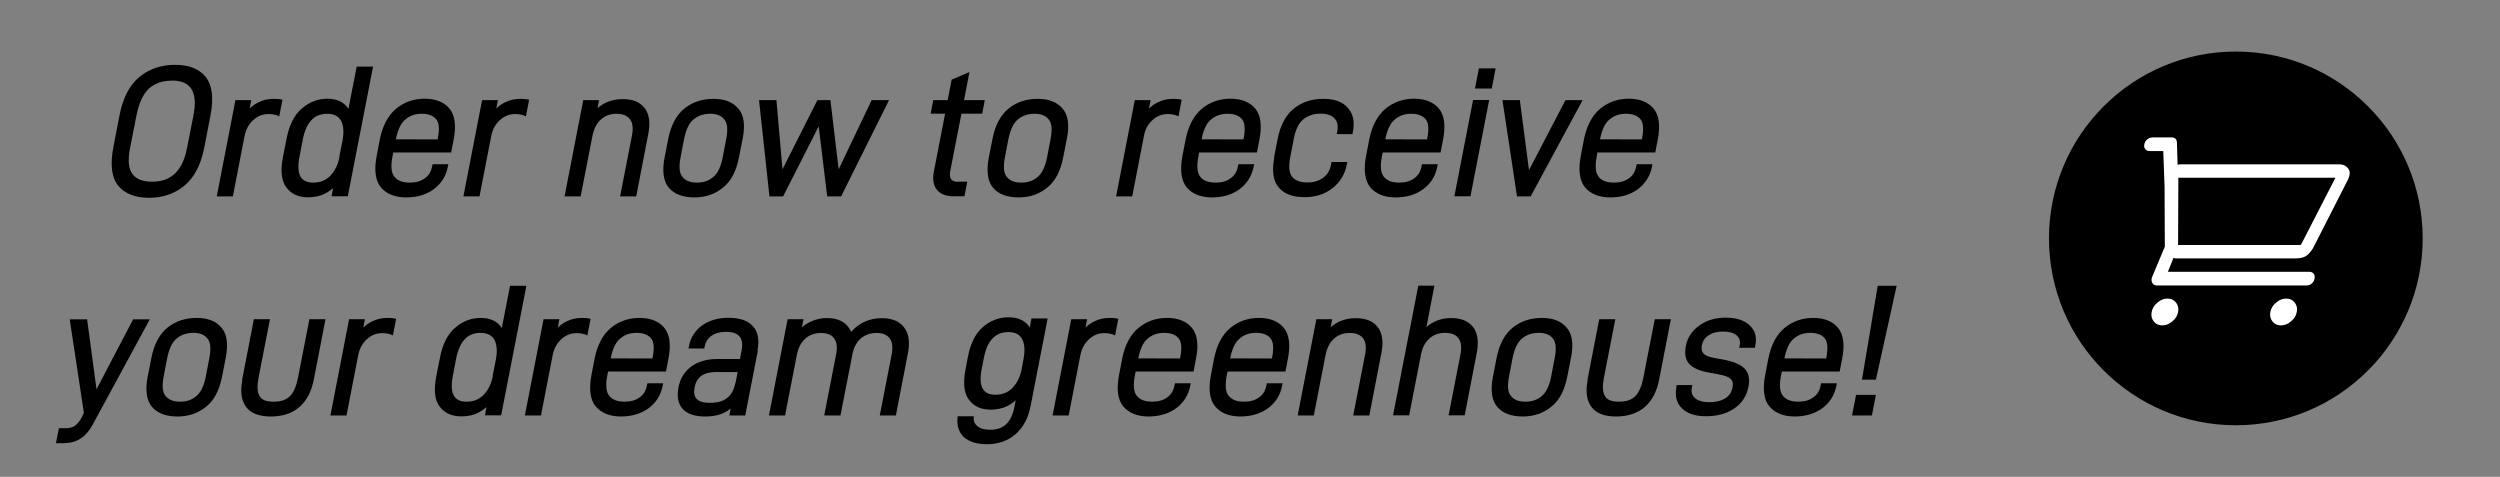
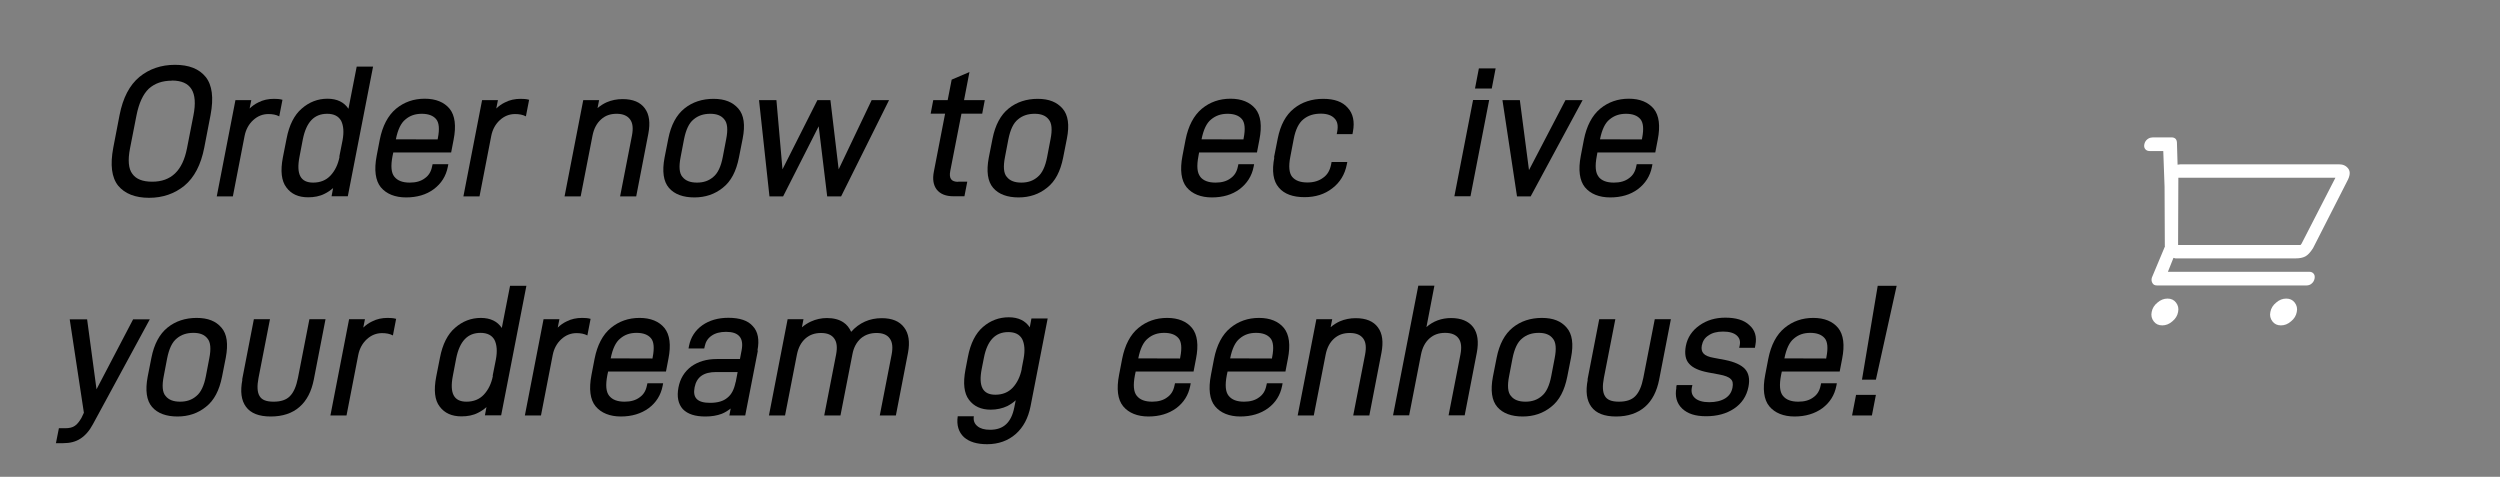
<svg xmlns="http://www.w3.org/2000/svg" id="Layer_1" data-name="Layer 1" viewBox="0 0 194 37">
  <rect x="0" y="0" width="194" height="37" fill="#808080" stroke="none" />
  <defs>
    <style>
      .cls-1, .cls-2 {
        stroke-width: 0px;
      }

      .cls-2 {
        fill: #fff;
      }
    </style>
  </defs>
  <g>
    <path class="cls-1" d="M8.79,11.46l.49-2.54c.26-1.33.77-2.31,1.54-2.95.76-.62,1.68-.94,2.76-.94s1.87.31,2.38.94c.51.64.63,1.62.38,2.95l-.49,2.54c-.26,1.33-.77,2.31-1.54,2.95-.76.62-1.68.94-2.74.94s-1.88-.31-2.4-.94c-.51-.64-.63-1.62-.38-2.95ZM13.34,6.26c-.75,0-1.33.21-1.79.62-.45.43-.77,1.12-.96,2.08l-.5,2.55c-.18.92-.12,1.59.18,1.98.29.41.8.61,1.54.61,1.47,0,2.36-.85,2.7-2.59l.5-2.55c.36-1.83-.2-2.71-1.67-2.71Z" />
    <path class="cls-1" d="M21.92,7.74l-.25,1.29c-.24-.13-.53-.18-.84-.18-.45,0-.84.16-1.18.47-.34.31-.57.72-.67,1.23l-.91,4.69h-1.25l1.45-7.47h1.23l-.13.65c.21-.2.42-.35.67-.47.38-.2.79-.28,1.22-.28.21,0,.44.01.65.07Z" />
    <path class="cls-1" d="M28.95,5.17l-1.96,10.06h-1.26l.12-.64c-.19.17-.42.33-.65.44-.38.2-.82.28-1.29.28-.75,0-1.31-.25-1.69-.77-.38-.5-.47-1.28-.27-2.32l.29-1.47c.2-1.05.6-1.83,1.17-2.32.58-.51,1.25-.77,2-.77s1.29.27,1.63.78l.64-3.27h1.26ZM26.33,12.16l.25-1.26c.12-.64.08-1.15-.11-1.53-.2-.35-.55-.54-1.08-.54-1.01,0-1.62.64-1.89,1.98l-.26,1.36c-.26,1.35.08,2,1.06,2,.55,0,1-.18,1.34-.54.35-.37.59-.86.71-1.47Z" />
    <path class="cls-1" d="M30.61,13.72c.24.3.63.45,1.19.45.48,0,.87-.11,1.17-.34.3-.21.48-.51.56-.91l.04-.18h1.22l-.04.21c-.14.71-.5,1.29-1.09,1.73-.58.43-1.3.64-2.15.64s-1.53-.27-1.96-.79c-.42-.52-.53-1.35-.32-2.44l.24-1.25c.21-1.06.63-1.87,1.26-2.4.63-.52,1.37-.78,2.23-.78s1.51.27,1.93.78c.42.52.52,1.33.31,2.4l-.19.99h-4.49l-.06.28c-.15.78-.1,1.3.14,1.6ZM30.72,10.81h0s3.24.01,3.24.01l.02-.11c.14-.71.09-1.2-.14-1.47-.23-.27-.6-.41-1.11-.41s-.92.14-1.27.44c-.35.28-.59.79-.74,1.54Z" />
    <path class="cls-1" d="M41.06,7.74l-.25,1.29c-.24-.13-.53-.18-.84-.18-.45,0-.84.16-1.18.47-.34.31-.57.72-.67,1.23l-.91,4.69h-1.25l1.45-7.47h1.23l-.13.65c.21-.2.42-.35.67-.47.38-.2.79-.28,1.22-.28.21,0,.44.01.65.07Z" />
    <path class="cls-1" d="M46.38,8.38c.21-.18.45-.33.69-.44.39-.17.81-.25,1.24-.25.81,0,1.38.24,1.73.72.35.47.43,1.13.27,1.97l-.94,4.86h-1.25l.92-4.72c.11-.57.06-.98-.15-1.26-.21-.28-.55-.43-1.04-.43s-.88.14-1.2.43c-.34.3-.56.71-.67,1.26l-.92,4.72h-1.25l1.45-7.47h1.23l-.12.61Z" />
    <path class="cls-1" d="M51.57,12.23l.29-1.47c.21-1.06.63-1.84,1.25-2.34s1.38-.75,2.26-.75,1.49.26,1.92.75c.44.5.55,1.28.34,2.34l-.29,1.47c-.21,1.06-.61,1.84-1.25,2.34-.62.5-1.35.75-2.21.75s-1.54-.24-1.97-.74c-.43-.5-.54-1.29-.34-2.35ZM56.09,12.17l.26-1.36c.15-.75.1-1.26-.14-1.54-.23-.3-.59-.44-1.09-.44-.52,0-.95.14-1.3.44-.35.28-.59.79-.74,1.54l-.26,1.36c-.15.75-.11,1.28.14,1.56.24.3.61.44,1.13.44.5,0,.92-.14,1.26-.44.35-.28.6-.81.74-1.56Z" />
    <path class="cls-1" d="M68.99,7.77l-3.72,7.47h-1.08l-.66-5.44-2.76,5.44h-1.06l-.81-7.47h1.35l.47,5.37,2.71-5.37h1.01l.64,5.37,2.56-5.37h1.34Z" />
    <path class="cls-1" d="M74.35,14.1h.71l-.22,1.13h-.86c-.58,0-1.01-.17-1.29-.52-.26-.34-.34-.81-.22-1.4l.87-4.49h-1.12l.2-1.05h1.12l.31-1.59,1.38-.59-.42,2.18h1.61l-.2,1.05h-1.61l-.87,4.45c-.11.58.08.84.62.84Z" />
    <path class="cls-1" d="M76.73,12.23l.29-1.47c.21-1.06.63-1.84,1.25-2.34s1.38-.75,2.26-.75,1.49.26,1.92.75c.44.5.55,1.28.34,2.34l-.29,1.47c-.21,1.06-.61,1.84-1.25,2.34-.62.5-1.35.75-2.21.75s-1.54-.24-1.97-.74c-.43-.5-.54-1.29-.34-2.35ZM81.26,12.17l.26-1.36c.15-.75.1-1.26-.14-1.54-.23-.3-.59-.44-1.09-.44-.52,0-.95.14-1.3.44-.35.28-.59.79-.74,1.54l-.26,1.36c-.15.75-.11,1.28.14,1.56.24.3.61.44,1.13.44.5,0,.92-.14,1.26-.44.35-.28.6-.81.74-1.56Z" />
-     <path class="cls-1" d="M91.7,7.74l-.25,1.29c-.24-.13-.53-.18-.84-.18-.45,0-.84.16-1.18.47-.34.31-.57.72-.66,1.23l-.91,4.69h-1.25l1.45-7.47h1.23l-.13.65c.21-.2.42-.35.67-.47.38-.2.79-.28,1.22-.28.21,0,.44.01.65.07Z" />
    <path class="cls-1" d="M93.14,13.72c.24.3.63.45,1.19.45.48,0,.87-.11,1.17-.34.3-.21.48-.51.56-.91l.04-.18h1.22l-.04.21c-.14.71-.51,1.29-1.09,1.73-.58.43-1.3.64-2.15.64s-1.53-.27-1.96-.79c-.42-.52-.53-1.35-.32-2.44l.24-1.25c.21-1.06.63-1.87,1.26-2.4.63-.52,1.37-.78,2.23-.78s1.5.27,1.93.78c.42.52.52,1.33.31,2.4l-.19.99h-4.49l-.05.28c-.15.78-.1,1.3.14,1.6ZM93.25,10.81h0s3.24.01,3.24.01l.02-.11c.14-.71.09-1.2-.14-1.47-.23-.27-.6-.41-1.11-.41s-.92.14-1.28.44c-.35.28-.59.79-.74,1.54Z" />
    <path class="cls-1" d="M98.86,12.23l.29-1.47c.21-1.06.63-1.84,1.26-2.34.62-.5,1.39-.75,2.27-.75s1.5.23,1.9.69c.42.45.55,1.08.41,1.84l-.04.21h-1.22l.04-.21c.08-.44.02-.78-.21-1.01-.22-.24-.58-.37-1.06-.37-.55,0-1,.14-1.36.44-.35.28-.61.79-.75,1.54l-.26,1.36c-.15.75-.09,1.28.14,1.56.25.3.64.44,1.19.44.5,0,.9-.13,1.22-.37.33-.23.52-.57.61-1.01l.04-.21h1.22l-.04.2c-.15.77-.53,1.39-1.12,1.84-.6.47-1.32.69-2.16.69-.89,0-1.57-.24-1.99-.74-.44-.5-.56-1.29-.35-2.35Z" />
-     <path class="cls-1" d="M107.39,13.72c.24.3.63.45,1.19.45.48,0,.87-.11,1.17-.34.3-.21.48-.51.56-.91l.04-.18h1.22l-.04.21c-.14.71-.5,1.29-1.09,1.73-.58.43-1.3.64-2.15.64s-1.53-.27-1.96-.79c-.42-.52-.53-1.35-.32-2.44l.24-1.25c.21-1.06.63-1.87,1.26-2.4.63-.52,1.37-.78,2.23-.78s1.51.27,1.93.78c.42.52.52,1.33.31,2.4l-.19.99h-4.49l-.06.28c-.15.78-.1,1.3.14,1.6ZM107.5,10.81h0s3.24.01,3.24.01l.02-.11c.14-.71.09-1.2-.14-1.47-.23-.27-.6-.41-1.11-.41s-.92.14-1.27.44c-.35.28-.59.79-.74,1.54Z" />
    <path class="cls-1" d="M114.11,15.23h-1.25l1.45-7.47h1.25l-1.45,7.47ZM115.76,6.87h-1.3l.3-1.56h1.3l-.3,1.56Z" />
    <path class="cls-1" d="M122.81,7.77l-4.03,7.47h-1.06l-1.13-7.47h1.35l.71,5.43,2.83-5.43h1.33Z" />
    <path class="cls-1" d="M124.05,13.72c.24.3.63.45,1.19.45.48,0,.87-.11,1.17-.34.3-.21.48-.51.56-.91l.04-.18h1.22l-.04.21c-.14.71-.51,1.29-1.09,1.73-.58.43-1.3.64-2.15.64s-1.53-.27-1.96-.79c-.42-.52-.53-1.35-.32-2.44l.24-1.25c.21-1.06.63-1.87,1.26-2.4.63-.52,1.37-.78,2.23-.78s1.5.27,1.93.78c.42.52.52,1.33.31,2.4l-.19.99h-4.49l-.05.28c-.15.78-.1,1.3.14,1.6ZM124.17,10.81h0s3.24.01,3.24.01l.02-.11c.14-.71.09-1.2-.14-1.47-.23-.27-.6-.41-1.11-.41s-.92.14-1.28.44c-.35.28-.59.79-.74,1.54Z" />
    <path class="cls-1" d="M11.63,24.77l-4.42,8.15c-.27.51-.6.88-.97,1.12-.37.24-.81.35-1.33.35h-.57l.23-1.16h.5c.31,0,.56-.06.73-.18.18-.11.35-.33.52-.62l.19-.4-1.1-7.25h1.35l.73,5.43,2.84-5.43h1.3Z" />
    <path class="cls-1" d="M11.46,29.23l.29-1.47c.21-1.06.63-1.84,1.25-2.34.62-.5,1.38-.75,2.26-.75s1.49.25,1.92.75c.44.5.54,1.28.34,2.34l-.29,1.47c-.21,1.06-.61,1.84-1.25,2.34-.62.5-1.35.75-2.21.75s-1.54-.24-1.97-.74c-.43-.5-.54-1.29-.34-2.35ZM15.98,29.17l.26-1.36c.15-.75.1-1.26-.14-1.54-.23-.3-.59-.44-1.09-.44-.52,0-.95.14-1.3.44-.35.28-.59.79-.74,1.54l-.26,1.36c-.15.75-.11,1.28.14,1.56.24.3.61.44,1.13.44.5,0,.92-.14,1.26-.44.35-.28.6-.81.74-1.56Z" />
    <path class="cls-1" d="M18.79,29.46l.91-4.69h1.25l-.89,4.56c-.12.62-.1,1.11.08,1.4.17.3.52.44,1.09.44s.98-.14,1.26-.42c.3-.3.5-.77.63-1.42l.89-4.56h1.25l-.91,4.69c-.18.91-.54,1.62-1.1,2.11-.56.5-1.32.75-2.24.75s-1.55-.25-1.92-.75c-.37-.5-.46-1.2-.28-2.11Z" />
    <path class="cls-1" d="M30.74,24.74l-.25,1.29c-.24-.13-.53-.18-.84-.18-.45,0-.84.16-1.18.47-.34.31-.57.72-.67,1.23l-.91,4.69h-1.25l1.45-7.47h1.23l-.13.65c.21-.2.42-.35.67-.47.38-.2.79-.28,1.22-.28.21,0,.44.01.65.07Z" />
    <path class="cls-1" d="M40.85,22.17l-1.96,10.06h-1.26l.12-.64c-.19.17-.42.33-.65.44-.38.2-.82.28-1.29.28-.75,0-1.31-.25-1.69-.76-.39-.5-.47-1.28-.27-2.32l.29-1.47c.2-1.05.6-1.83,1.17-2.32.58-.51,1.25-.77,2-.77s1.29.27,1.63.78l.64-3.27h1.26ZM38.23,29.16l.25-1.26c.12-.64.08-1.15-.11-1.53-.2-.35-.55-.54-1.08-.54-1,0-1.62.64-1.89,1.98l-.26,1.36c-.26,1.35.08,2,1.06,2,.55,0,1-.18,1.34-.54.35-.37.59-.86.71-1.47Z" />
    <path class="cls-1" d="M45.83,24.74l-.25,1.29c-.24-.13-.53-.18-.84-.18-.45,0-.84.16-1.18.47-.34.31-.57.72-.67,1.23l-.91,4.69h-1.25l1.45-7.47h1.23l-.13.65c.21-.2.42-.35.67-.47.38-.2.79-.28,1.22-.28.21,0,.44.01.65.07Z" />
    <path class="cls-1" d="M47.28,30.72c.24.3.63.45,1.19.45.48,0,.87-.11,1.17-.34.3-.21.48-.51.56-.91l.04-.18h1.22l-.04.21c-.14.71-.5,1.29-1.09,1.73-.58.42-1.3.64-2.15.64s-1.53-.27-1.96-.79-.53-1.35-.32-2.44l.24-1.25c.21-1.06.63-1.87,1.26-2.39s1.37-.78,2.23-.78,1.51.27,1.93.78c.42.52.52,1.33.31,2.39l-.19.99h-4.49l-.06.28c-.15.78-.1,1.3.14,1.6ZM47.39,27.81h0s3.24.01,3.24.01l.02-.11c.14-.71.09-1.21-.14-1.47-.23-.27-.6-.41-1.11-.41s-.92.14-1.27.44c-.35.28-.59.79-.74,1.54Z" />
    <path class="cls-1" d="M58.81,27.21l-.98,5.03h-1.23l.1-.54c-.22.17-.44.31-.69.41-.37.14-.79.21-1.27.21-.79,0-1.37-.18-1.75-.57-.36-.4-.48-.96-.34-1.69.13-.68.46-1.22.99-1.62.53-.38,1.19-.58,1.98-.58h1.8l.13-.68c.09-.48.04-.84-.17-1.08-.21-.24-.55-.35-1.04-.35-.45,0-.84.1-1.12.3-.29.2-.46.47-.53.81l-.04.18h-1.22l.04-.21c.13-.65.47-1.19,1.03-1.59.54-.38,1.22-.58,2.02-.58.88,0,1.52.21,1.9.65.4.42.52,1.06.36,1.88ZM57.09,29.66l.15-.79h-1.66c-.98,0-1.52.38-1.68,1.19-.16.82.22,1.2,1.2,1.2.59,0,1.04-.13,1.35-.4.32-.25.52-.65.63-1.2Z" />
    <path class="cls-1" d="M62.24,25.39c.21-.18.45-.33.69-.44.39-.18.82-.27,1.24-.27.51,0,.94.11,1.27.33.28.18.47.44.61.74.63-.71,1.44-1.06,2.37-1.06.81,0,1.38.24,1.74.72.36.47.46,1.13.3,1.97l-.94,4.86h-1.25l.92-4.72c.11-.57.06-.98-.15-1.26-.2-.28-.54-.42-1.02-.42s-.89.14-1.22.42c-.33.3-.55.69-.65,1.22l-.93,4.76h-1.26l.92-4.72c.11-.57.06-.98-.15-1.26-.2-.28-.54-.42-1.02-.42s-.88.14-1.2.42c-.34.3-.56.71-.67,1.26l-.92,4.72h-1.25l1.45-7.47h1.23l-.12.62Z" />
    <path class="cls-1" d="M81.3,24.71l-1.33,6.82c-.18.91-.56,1.63-1.15,2.15s-1.34.79-2.22.79c-.79,0-1.38-.18-1.79-.54-.43-.4-.59-.95-.49-1.63h1.25c-.05.33.04.58.29.78.22.18.54.27.97.27,1.05,0,1.65-.57,1.88-1.74l.11-.55c-.19.18-.42.33-.65.45-.38.18-.82.28-1.29.28-.75,0-1.31-.26-1.69-.77-.38-.5-.47-1.28-.27-2.34l.19-.99c.2-1.05.6-1.83,1.17-2.32.58-.5,1.25-.75,2-.75s1.29.27,1.63.78l.13-.69h1.26ZM79.28,28.62l.15-.78c.12-.64.08-1.15-.11-1.53-.2-.36-.55-.54-1.08-.54-1,0-1.63.65-1.89,2l-.17.86c-.26,1.35.08,2,1.06,2,.55,0,1-.18,1.34-.54.35-.37.59-.87.71-1.47Z" />
-     <path class="cls-1" d="M86.78,24.74l-.25,1.29c-.24-.13-.53-.18-.84-.18-.45,0-.84.16-1.18.47-.34.31-.57.72-.67,1.23l-.91,4.69h-1.25l1.45-7.47h1.23l-.13.65c.21-.2.42-.35.67-.47.38-.2.79-.28,1.22-.28.21,0,.44.01.65.07Z" />
    <path class="cls-1" d="M88.22,30.72c.24.3.63.45,1.19.45.48,0,.87-.11,1.17-.34.3-.21.48-.51.56-.91l.04-.18h1.22l-.04.21c-.14.71-.5,1.29-1.09,1.73-.58.42-1.3.64-2.15.64s-1.53-.27-1.96-.79-.53-1.35-.32-2.44l.24-1.25c.21-1.06.63-1.87,1.26-2.39s1.37-.78,2.23-.78,1.51.27,1.93.78c.42.52.52,1.33.31,2.39l-.19.99h-4.49l-.06.28c-.15.78-.1,1.3.14,1.6ZM88.33,27.81h0s3.24.01,3.24.01l.02-.11c.14-.71.09-1.21-.14-1.47-.23-.27-.6-.41-1.11-.41s-.92.14-1.27.44c-.35.28-.59.79-.74,1.54Z" />
    <path class="cls-1" d="M95.35,30.72c.24.3.63.45,1.19.45.48,0,.87-.11,1.17-.34.3-.21.48-.51.56-.91l.04-.18h1.22l-.04.21c-.14.71-.5,1.29-1.09,1.73-.58.42-1.3.64-2.15.64s-1.53-.27-1.96-.79-.53-1.35-.32-2.44l.24-1.25c.21-1.06.63-1.87,1.26-2.39s1.37-.78,2.23-.78,1.51.27,1.93.78c.42.52.52,1.33.31,2.39l-.19.99h-4.49l-.06.28c-.15.78-.1,1.3.14,1.6ZM95.46,27.81h0s3.24.01,3.24.01l.02-.11c.14-.71.09-1.21-.14-1.47-.23-.27-.6-.41-1.11-.41s-.92.14-1.27.44c-.35.28-.59.79-.74,1.54Z" />
    <path class="cls-1" d="M103.27,25.38c.21-.18.45-.33.69-.44.39-.17.81-.25,1.24-.25.81,0,1.38.24,1.73.72.35.47.43,1.13.27,1.97l-.94,4.86h-1.25l.92-4.72c.11-.57.06-.98-.15-1.26s-.55-.42-1.04-.42-.88.14-1.2.42c-.34.3-.56.71-.67,1.26l-.92,4.72h-1.25l1.45-7.47h1.23l-.12.61Z" />
    <path class="cls-1" d="M110.68,25.39c.53-.47,1.19-.71,1.92-.71.78,0,1.36.24,1.72.71.35.47.44,1.13.28,1.98l-.94,4.86h-1.25l.92-4.72c.11-.57.06-.98-.15-1.26s-.55-.42-1.04-.42-.88.14-1.2.42c-.34.3-.56.71-.67,1.26l-.92,4.72h-1.25l1.96-10.06h1.25l-.62,3.22Z" />
    <path class="cls-1" d="M115.85,29.23l.29-1.47c.21-1.06.63-1.84,1.25-2.34s1.38-.75,2.26-.75,1.49.25,1.92.75c.44.5.55,1.28.34,2.34l-.29,1.47c-.21,1.06-.61,1.84-1.25,2.34-.62.5-1.35.75-2.21.75s-1.54-.24-1.97-.74-.54-1.29-.34-2.35ZM120.38,29.17l.26-1.36c.15-.75.1-1.26-.14-1.54-.23-.3-.59-.44-1.09-.44-.52,0-.95.14-1.3.44-.35.28-.59.79-.74,1.54l-.26,1.36c-.15.75-.11,1.28.14,1.56.24.3.61.44,1.13.44.5,0,.92-.14,1.26-.44.35-.28.6-.81.74-1.56Z" />
    <path class="cls-1" d="M123.19,29.46l.91-4.69h1.25l-.89,4.56c-.12.62-.1,1.11.08,1.4.17.3.52.44,1.09.44s.98-.14,1.26-.42c.3-.3.5-.77.63-1.42l.89-4.56h1.25l-.91,4.69c-.18.91-.54,1.62-1.1,2.11s-1.32.75-2.24.75-1.55-.25-1.92-.75-.46-1.2-.28-2.11Z" />
    <path class="cls-1" d="M130.07,30.08l.04-.2h1.22l-.04.18c-.07.35,0,.62.25.84.23.2.6.31,1.09.31.51,0,.93-.1,1.25-.3.31-.2.48-.45.56-.82.06-.33.02-.54-.14-.68-.15-.16-.46-.27-.89-.35l-.86-.16c-.68-.13-1.18-.34-1.47-.67-.29-.31-.37-.78-.26-1.38.13-.67.49-1.2,1.06-1.6.56-.4,1.23-.6,2-.6.82,0,1.45.18,1.87.58.44.38.59.91.47,1.53l-.04.23h-1.22l.04-.18c.07-.34-.01-.58-.23-.78-.23-.2-.58-.3-1.06-.3s-.85.1-1.13.3c-.29.18-.45.44-.52.78-.05.27,0,.48.13.62.14.16.4.27.81.34l.9.17c.69.14,1.2.37,1.5.68.3.33.4.79.28,1.4-.14.72-.52,1.29-1.12,1.69-.6.4-1.32.59-2.17.59s-1.43-.2-1.85-.59c-.43-.41-.58-.96-.45-1.64Z" />
    <path class="cls-1" d="M138.36,30.72c.24.3.63.45,1.19.45.48,0,.87-.11,1.17-.34.3-.21.48-.51.56-.91l.04-.18h1.22l-.04.21c-.14.71-.5,1.29-1.09,1.73-.58.42-1.3.64-2.15.64s-1.53-.27-1.96-.79-.53-1.35-.32-2.44l.24-1.25c.21-1.06.63-1.87,1.26-2.39s1.37-.78,2.23-.78,1.51.27,1.93.78c.42.52.52,1.33.31,2.39l-.19.99h-4.49l-.06.28c-.15.78-.1,1.3.14,1.6ZM138.47,27.81h0s3.24.01,3.24.01l.02-.11c.14-.71.09-1.21-.14-1.47-.23-.27-.6-.41-1.11-.41s-.92.14-1.27.44c-.35.28-.59.79-.74,1.54Z" />
    <path class="cls-1" d="M145.26,32.24h-1.54l.31-1.6h1.54l-.31,1.6ZM145.57,29.46h-1.08l1.22-7.28h1.47l-1.61,7.28Z" />
  </g>
-   <circle class="cls-1" cx="173.5" cy="18.5" r="14.5" />
  <path class="cls-2" d="M167.02,10.66h1.47c.28,0,.42.13.44.39l.05,1.73c.13-.02.21-.03.23-.03h12.29c.32,0,.56.11.73.34.17.23.14.56-.1.99l-2.64,5.18c-.21.33-.41.54-.6.64-.19.1-.44.15-.73.15h-9.34s-.05,0-.08-.02c-.03-.01-.06-.02-.08-.02l-.43,1.08h10.97c.15,0,.26.05.34.15.08.1.1.22.07.38-.03.15-.1.28-.22.38-.11.1-.25.15-.4.15h-11.61c-.17,0-.29-.06-.36-.2-.07-.13-.08-.27-.03-.42l1.01-2.41s-.02-.08-.01-.1l-.02-4.53-.1-2.77h-1.06c-.15,0-.26-.05-.34-.15-.08-.1-.1-.22-.07-.37.03-.15.1-.28.22-.38.12-.1.25-.15.4-.15ZM168.2,23.17c.28,0,.5.1.66.31.16.21.22.45.16.73-.05.28-.2.53-.45.73-.24.21-.5.31-.78.31s-.5-.1-.66-.31c-.16-.21-.22-.45-.16-.73.05-.28.2-.53.45-.73.24-.21.5-.31.78-.31ZM169.02,18.81v.1s0,.1,0,.1h9.5s.05-.05.08-.1l2.63-5.12h-12.19l-.02,5.02ZM177.41,23.17c.28,0,.5.1.66.31.16.21.22.45.16.73-.05.28-.2.53-.45.73-.24.21-.5.31-.78.31s-.5-.1-.66-.31c-.16-.21-.22-.45-.16-.73.05-.28.2-.53.45-.73.24-.21.5-.31.78-.31Z" />
</svg>